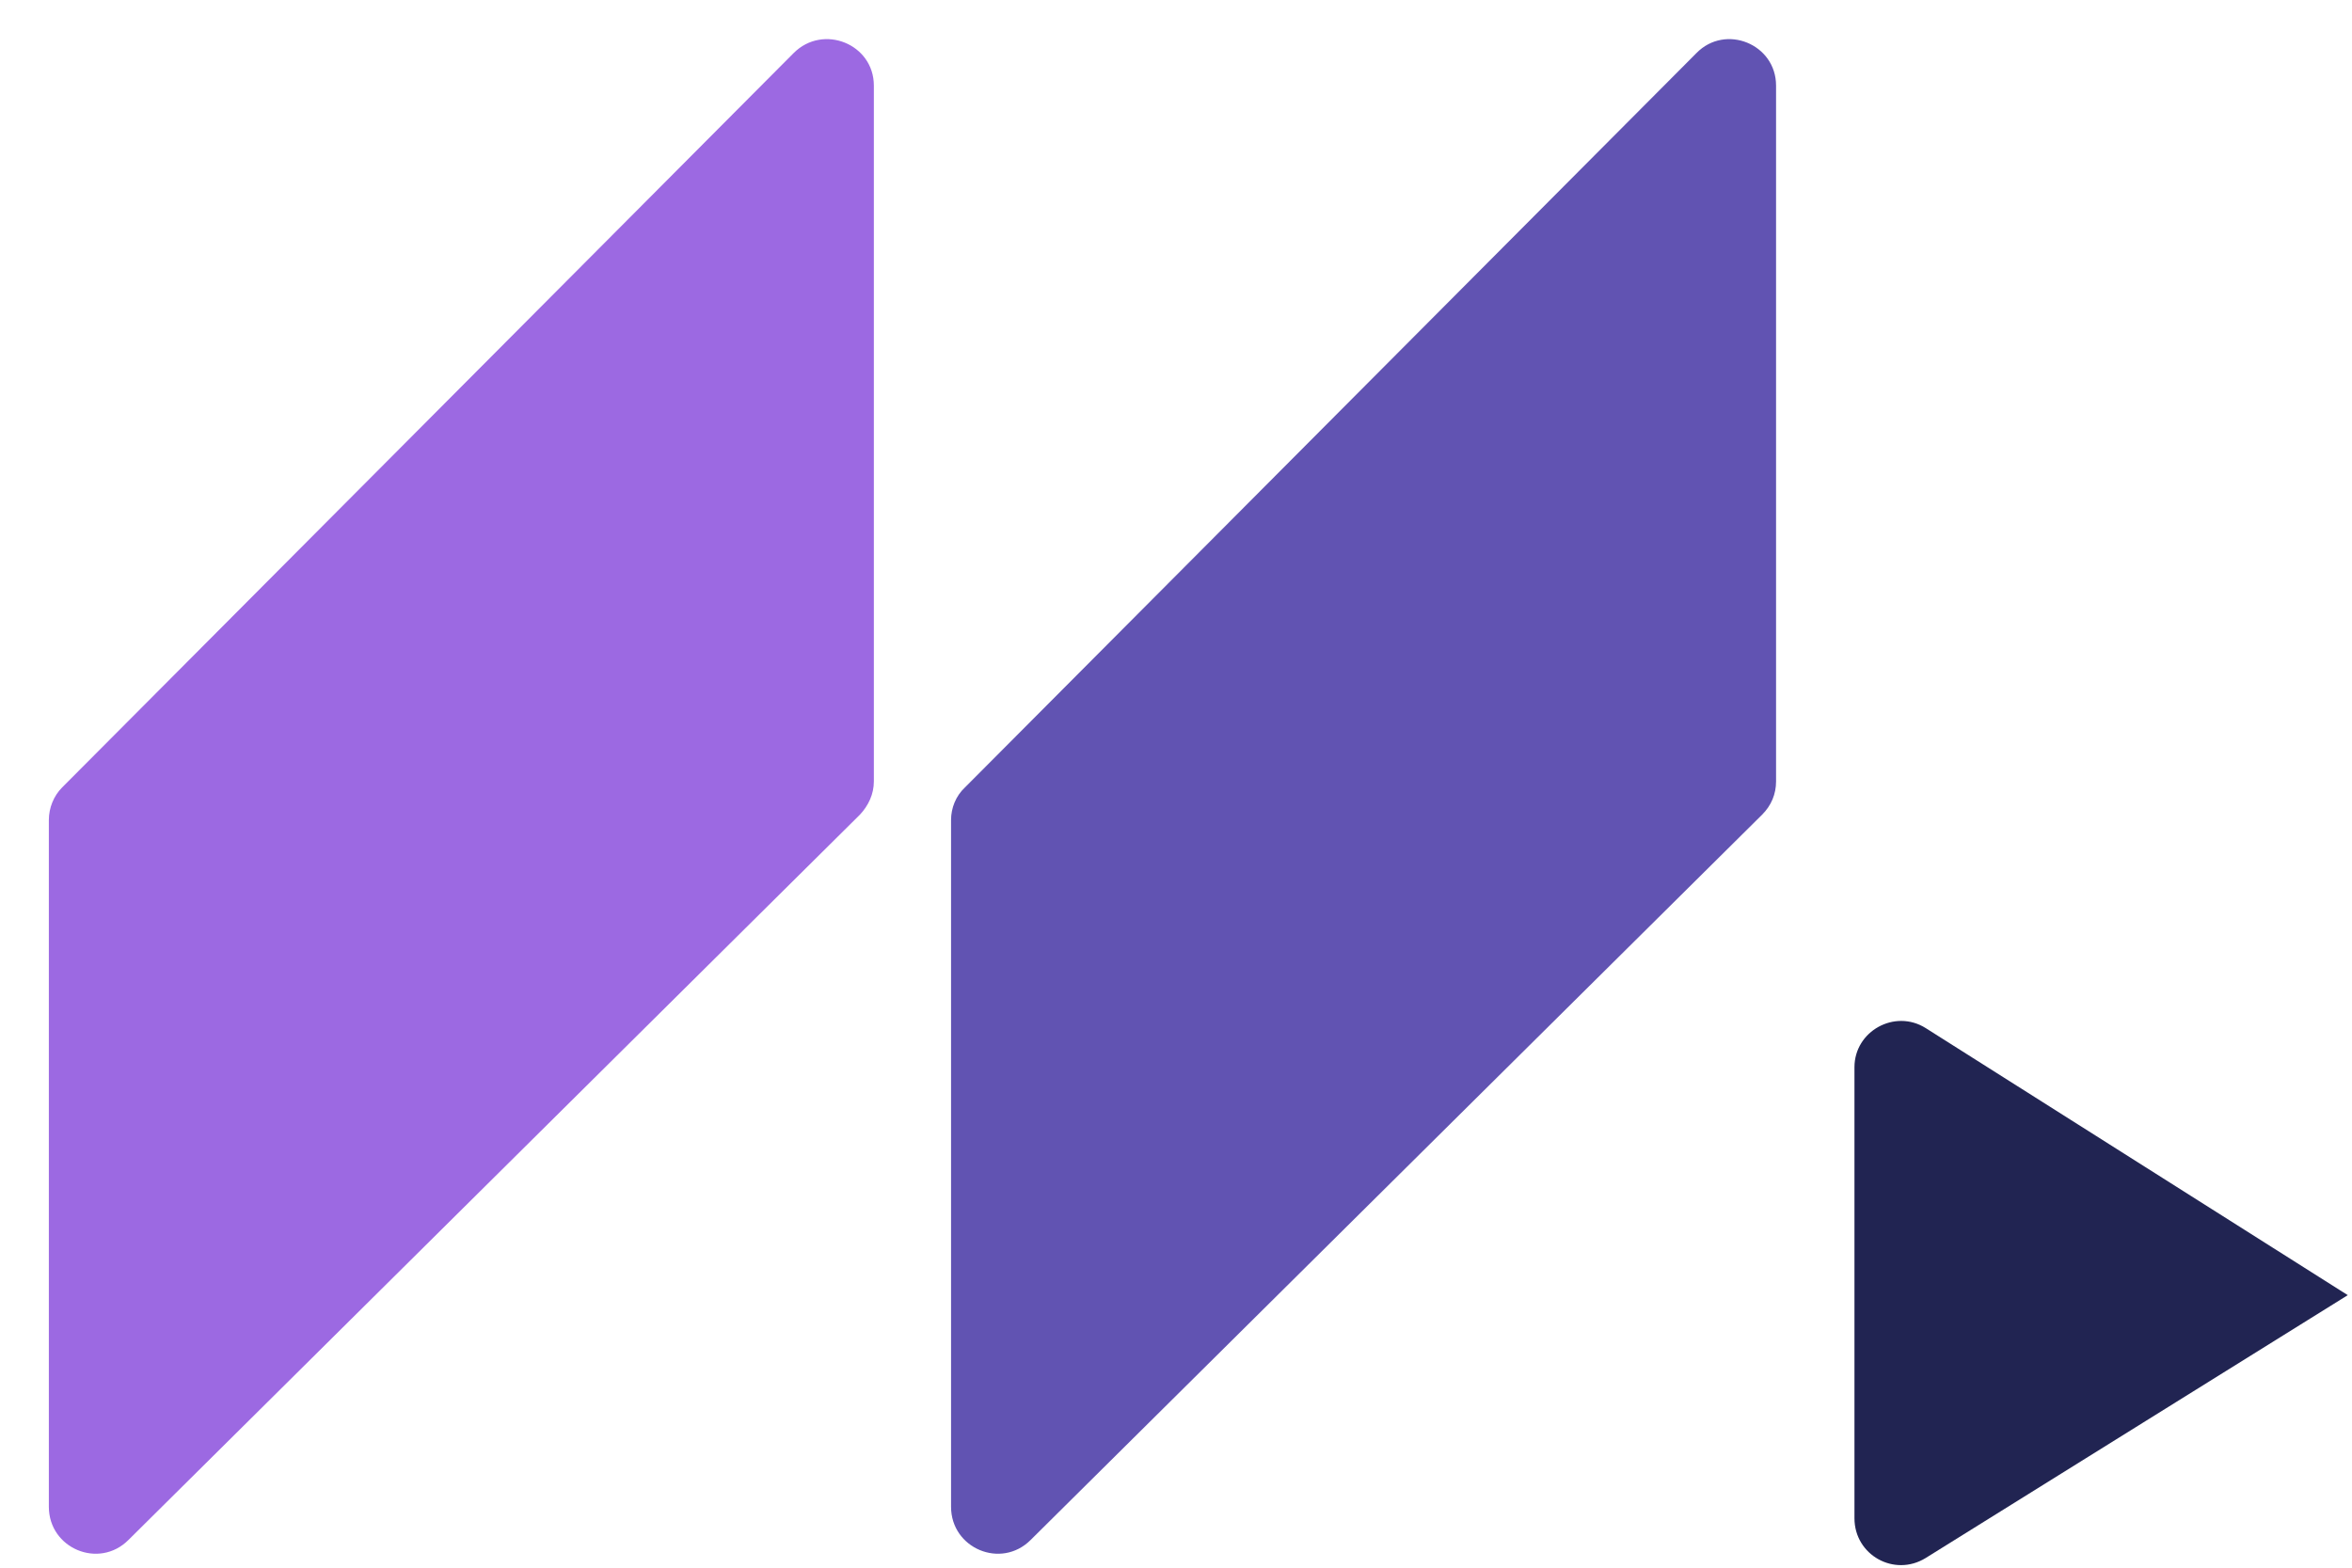
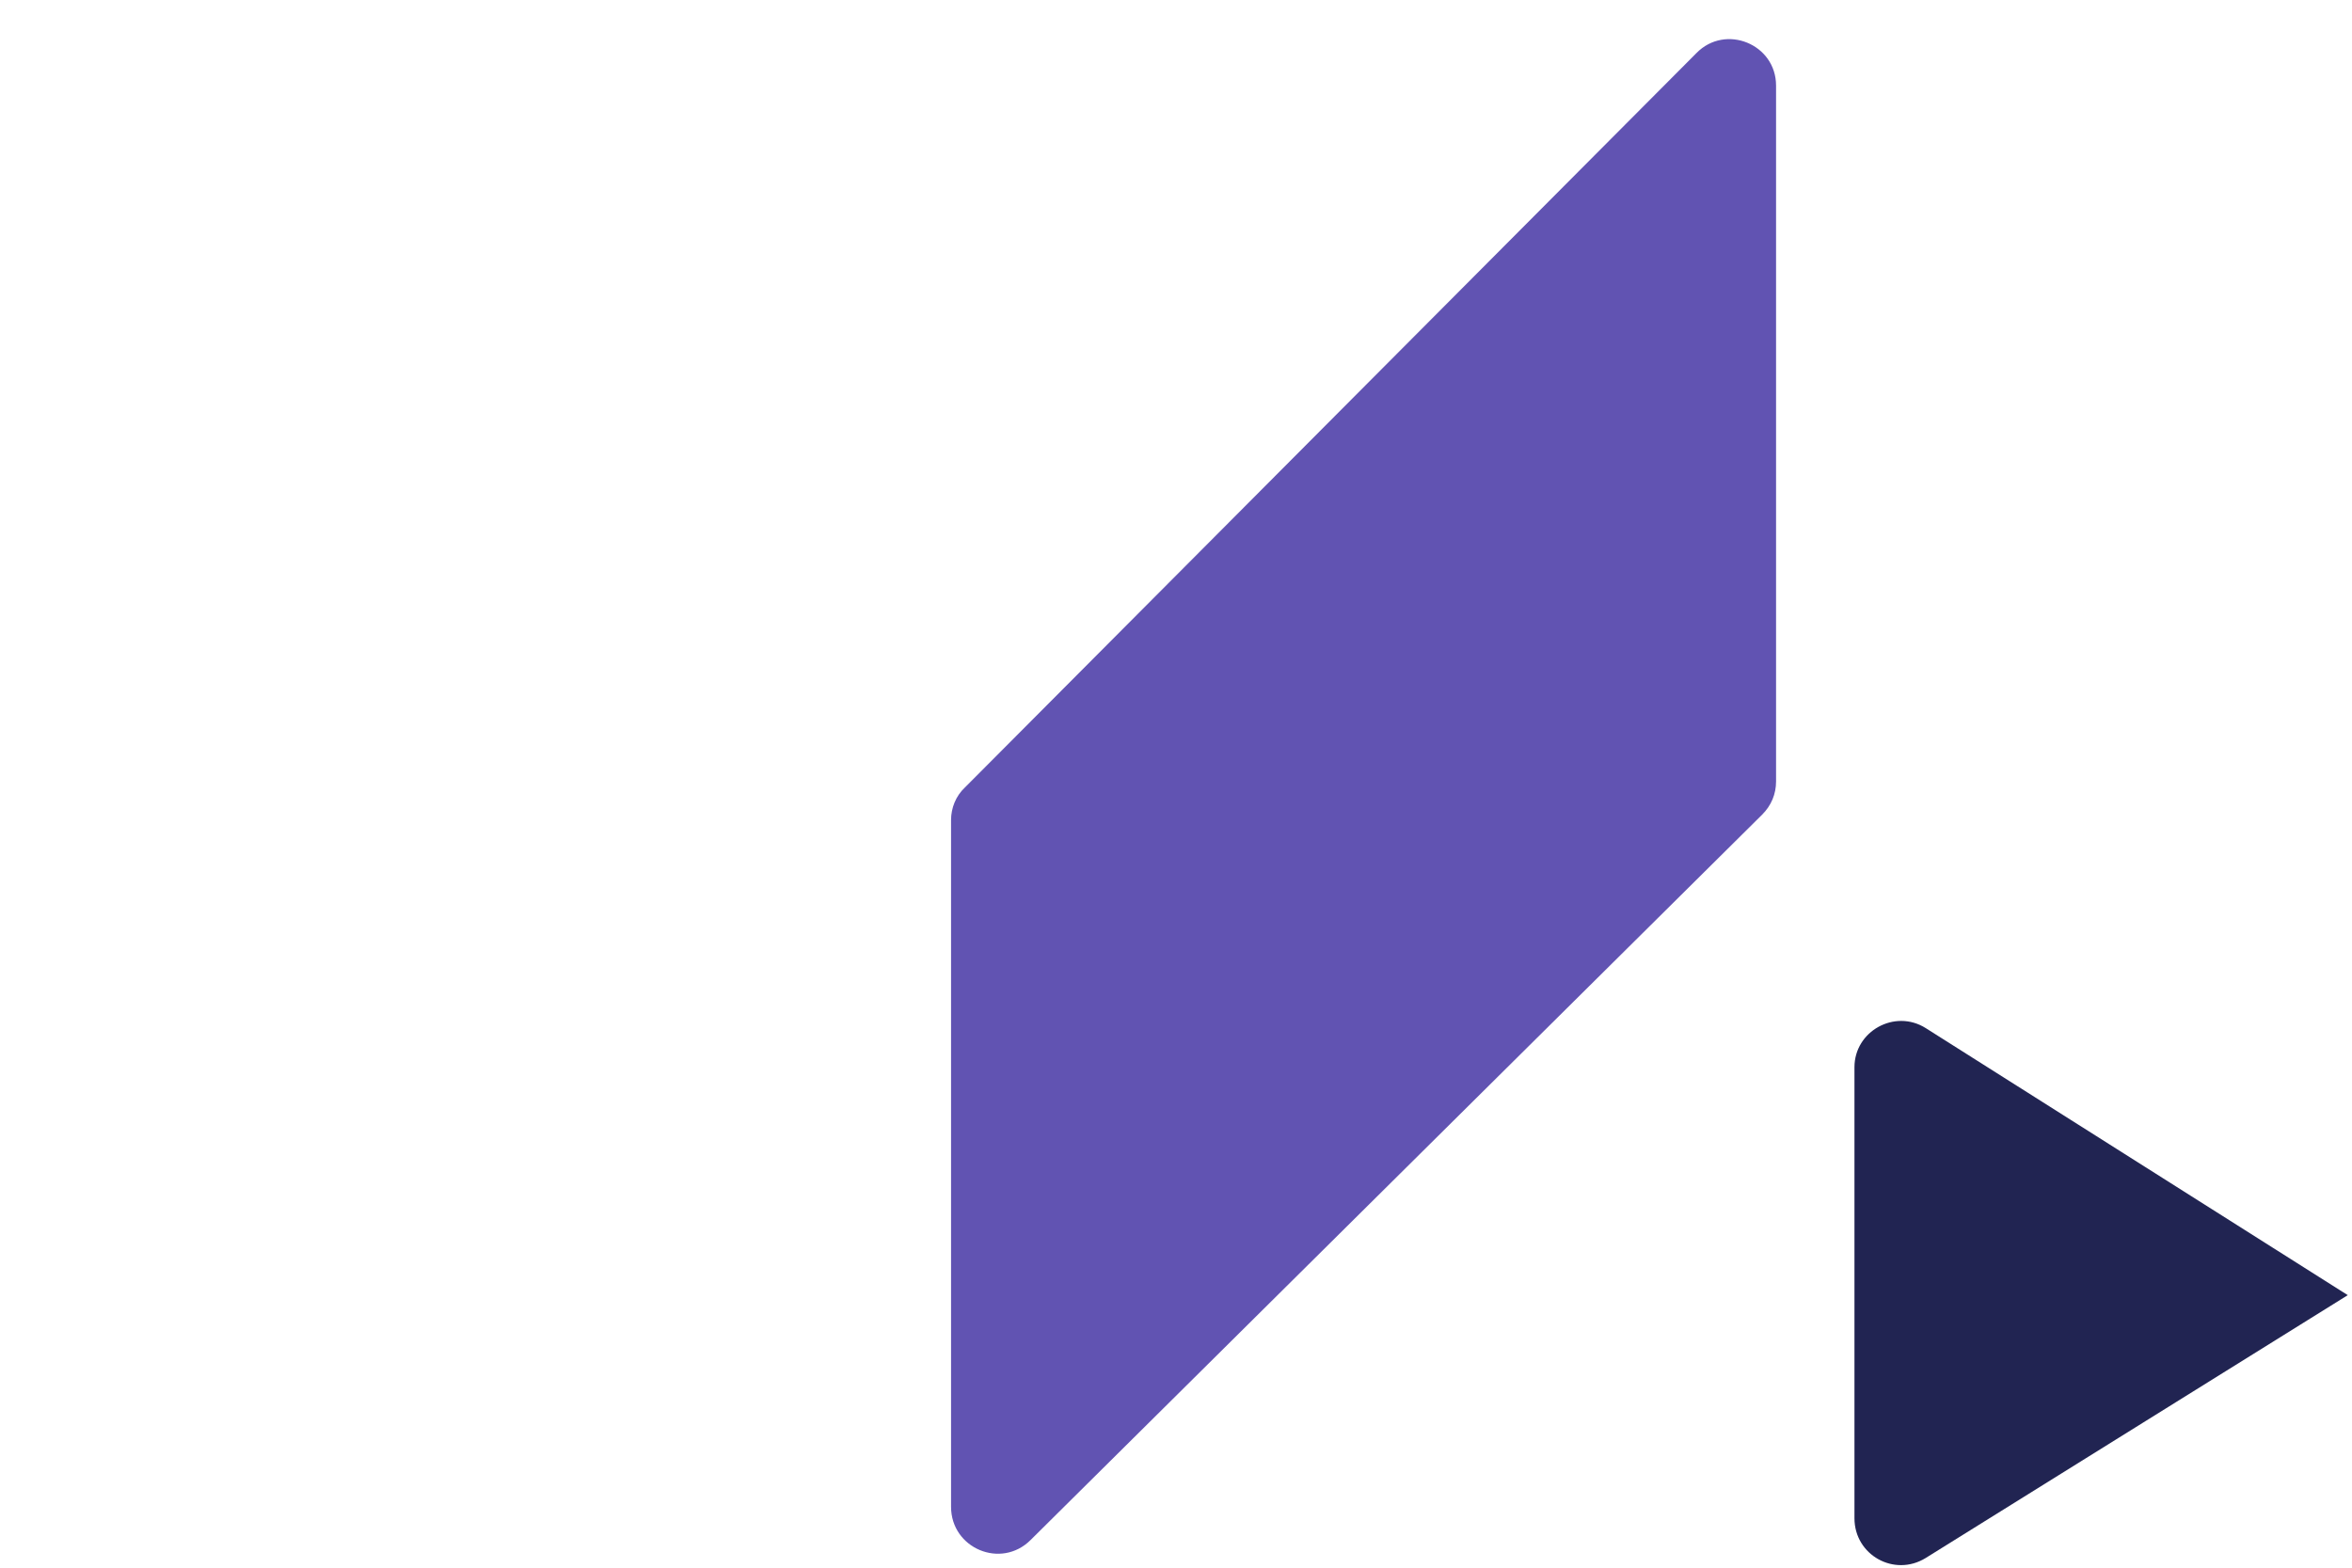
<svg xmlns="http://www.w3.org/2000/svg" viewBox="0 0 39 26" width="39" height="26">
  <style>
		tspan { white-space:pre }
		.shp0 { fill: #9c69e2 } 
		.shp1 { fill: #6153b2 } 
		.shp2 { fill: #212452 } 
	</style>
-   <path id="Layer" class="shp0" d="M14.49 12.96L14.49 1.42C14.49 0.73 13.65 0.39 13.16 0.88L1.03 13.06C0.89 13.2 0.81 13.4 0.81 13.6L0.81 24.99C0.81 25.68 1.64 26.03 2.13 25.54L14.26 13.51C14.4 13.36 14.49 13.17 14.49 12.96Z" />
  <path id="Layer" class="shp1" d="M29.45 12.96L29.45 1.42C29.45 0.73 28.61 0.39 28.13 0.88L16 13.06C15.85 13.2 15.77 13.4 15.77 13.6L15.77 24.99C15.77 25.68 16.6 26.03 17.09 25.54L29.22 13.51C29.37 13.36 29.45 13.17 29.45 12.96Z" />
  <path id="Layer" class="shp2" d="M30.75 25.18L30.75 17.7C30.75 17.1 31.42 16.73 31.93 17.05L38.93 21.48L31.93 25.84C31.41 26.16 30.75 25.79 30.75 25.18Z" />
</svg>